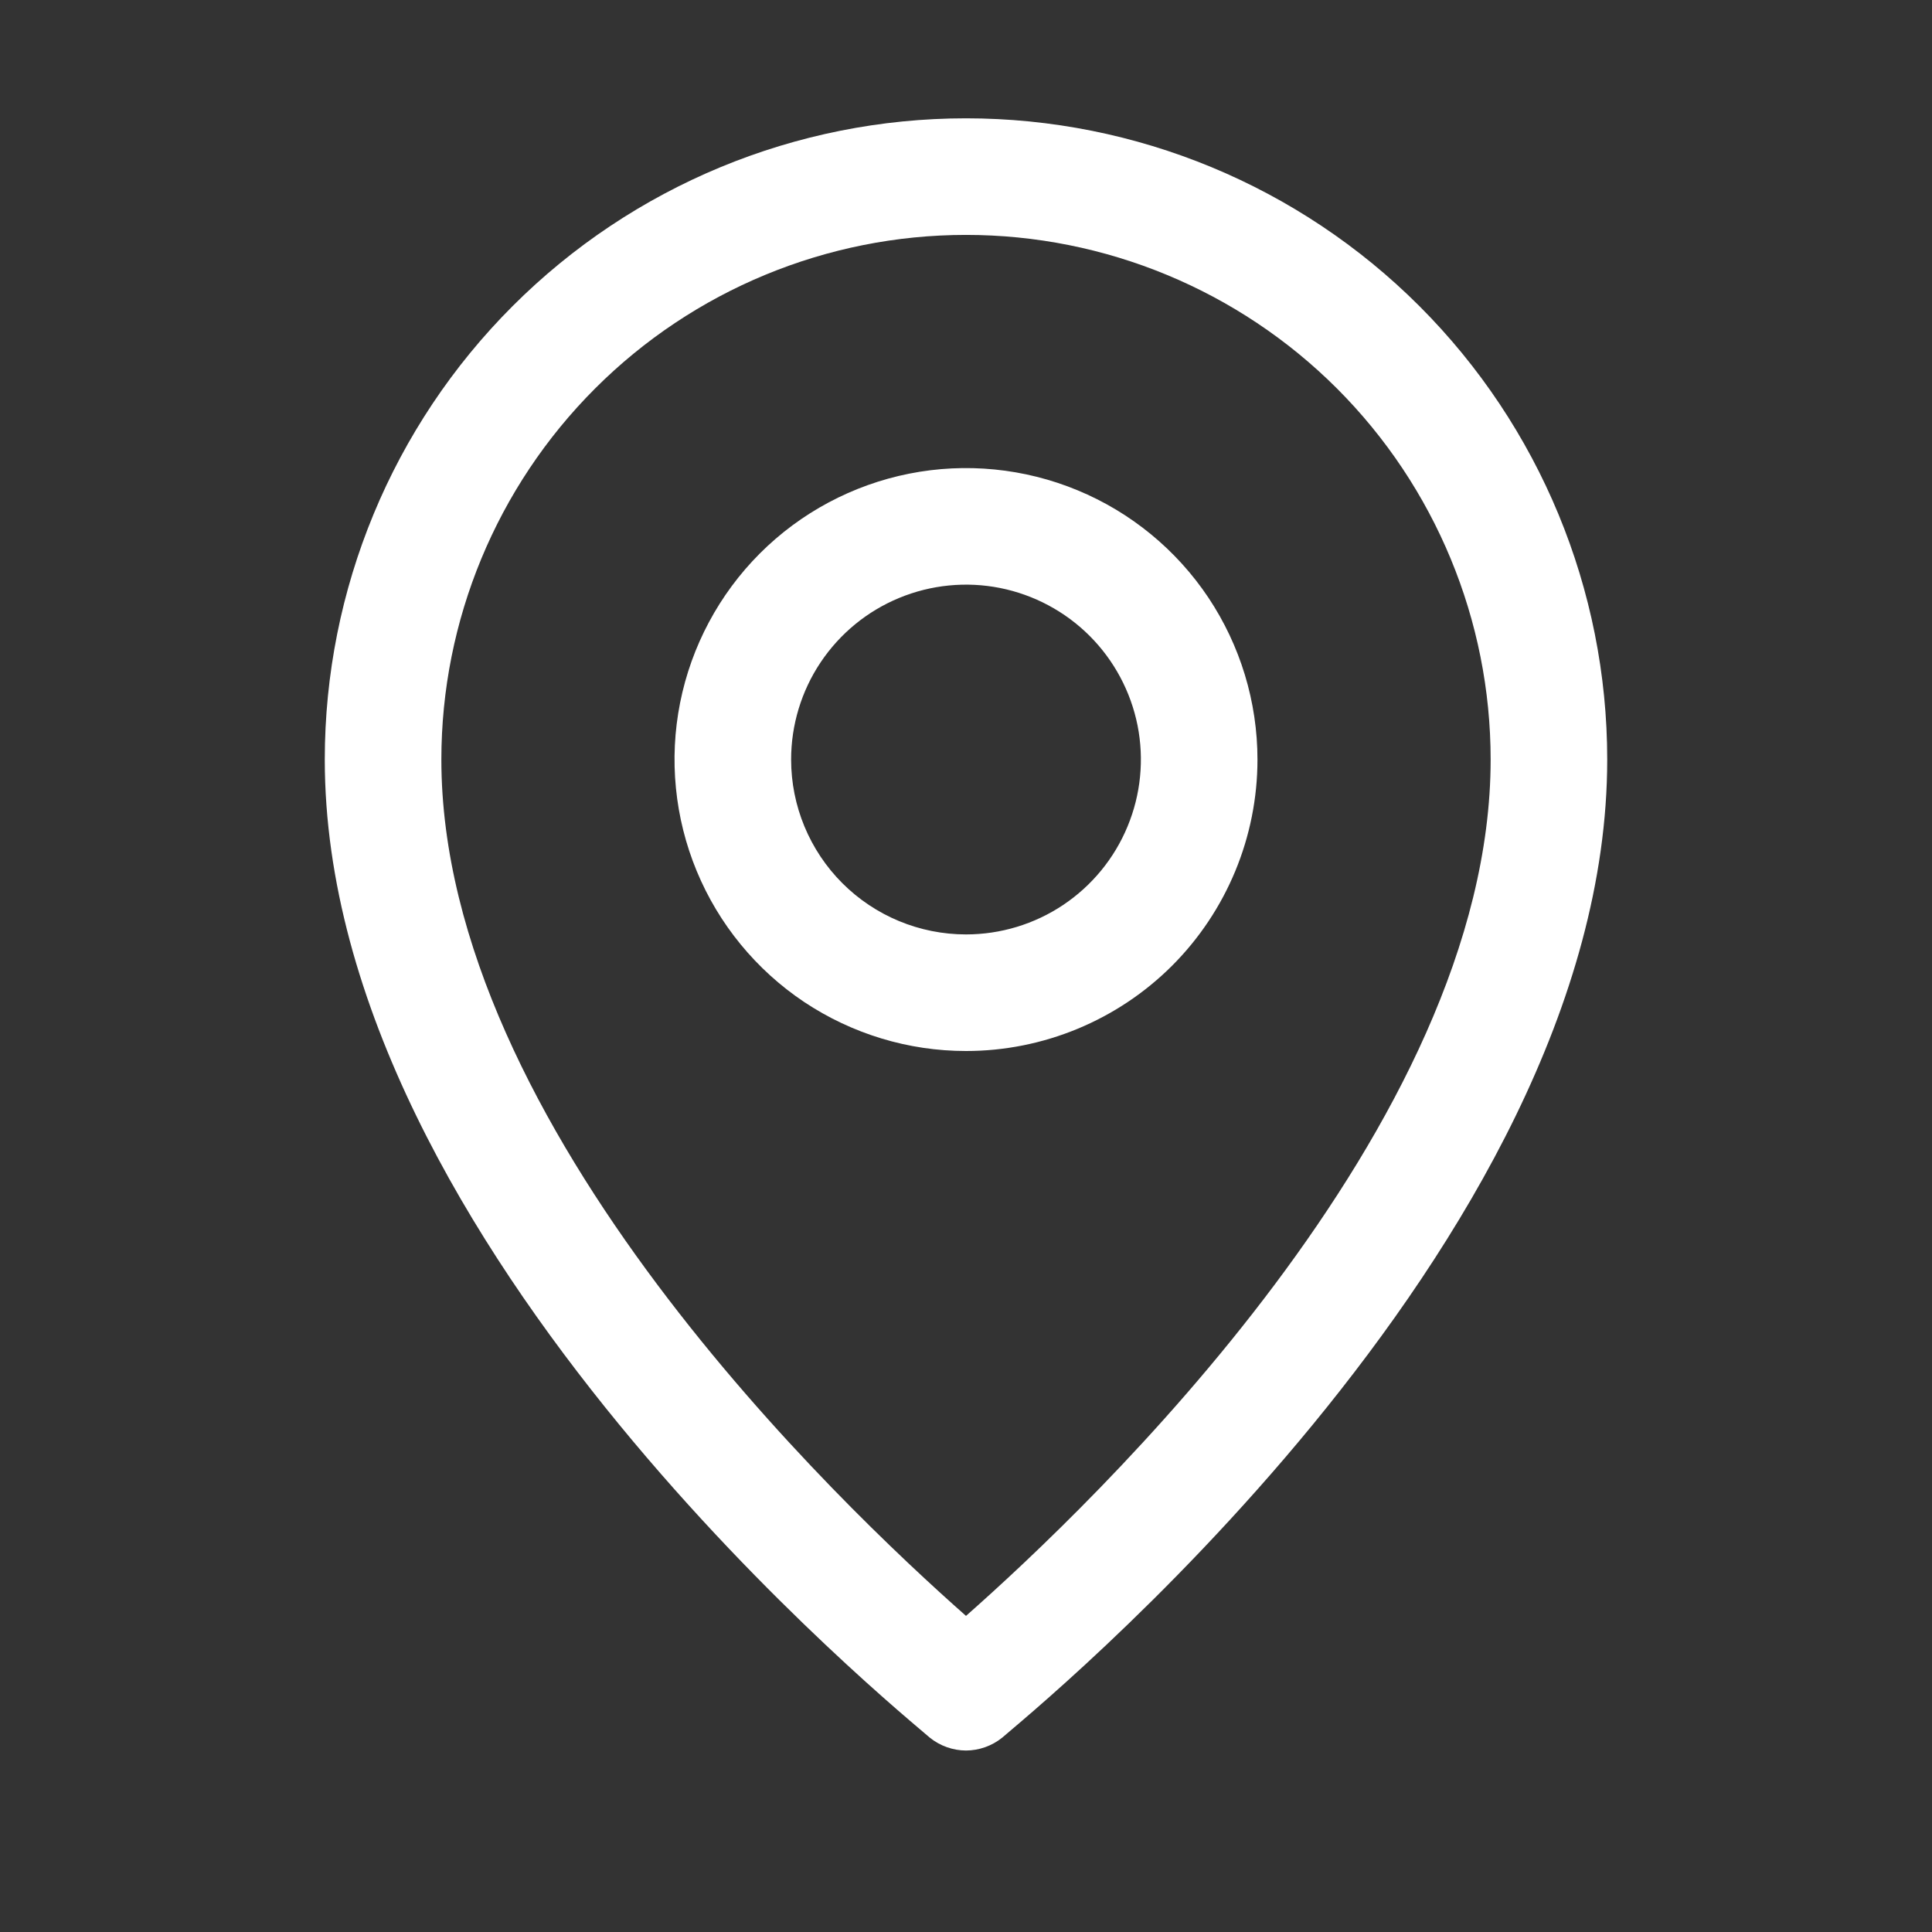
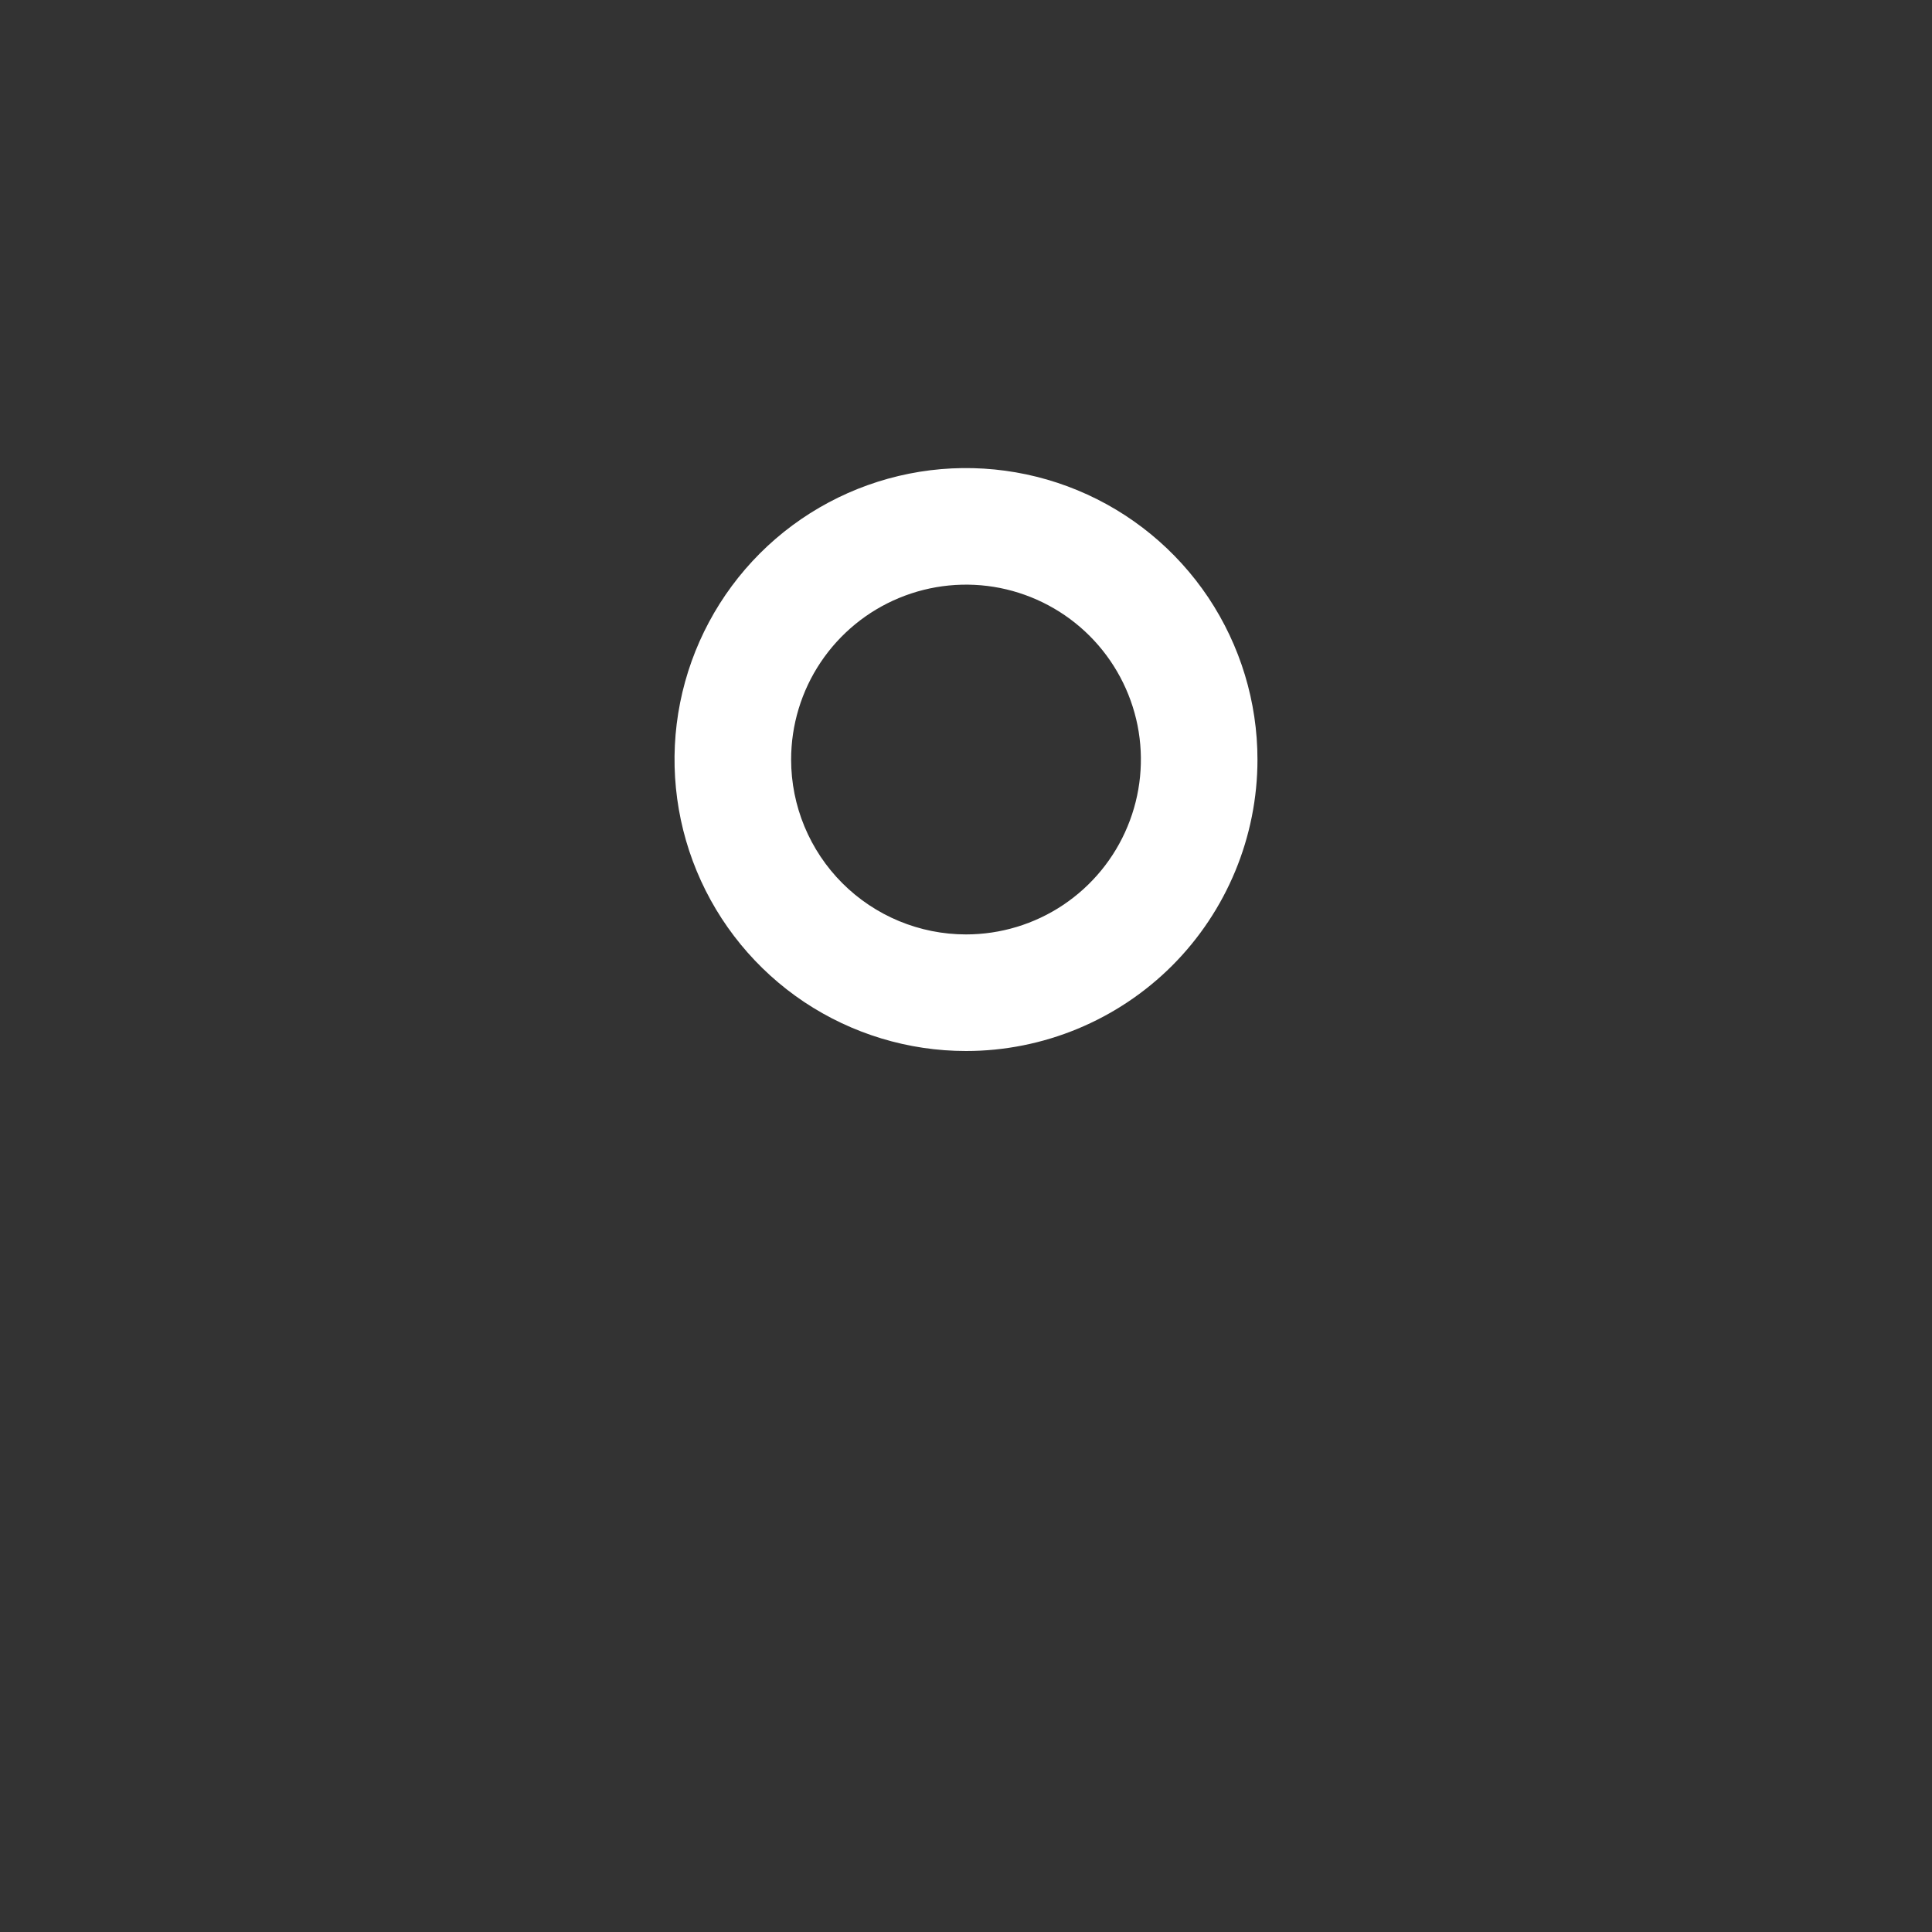
<svg xmlns="http://www.w3.org/2000/svg" width="29" height="29" viewBox="0 0 29 29" fill="none">
  <rect x="0" y="0" width="29" height="29" fill="#333333" stroke="none" />
-   <path d="M14.5 26.276C14.697 26.275 14.889 26.207 15.043 26.083C15.375 25.786 24.125 18.733 24.125 11.401C24.125 8.848 23.111 6.4 21.306 4.595C19.501 2.79 17.053 1.776 14.5 1.776C11.947 1.776 9.499 2.79 7.694 4.595C5.889 6.4 4.875 8.848 4.875 11.401C4.875 18.733 13.625 25.786 13.957 26.083C14.111 26.207 14.303 26.275 14.5 26.276ZM6.625 11.401C6.625 9.312 7.455 7.309 8.932 5.832C10.408 4.356 12.411 3.526 14.5 3.526C16.589 3.526 18.592 4.356 20.069 5.832C21.545 7.309 22.375 9.312 22.375 11.401C22.375 16.913 16.364 22.61 14.5 24.255C12.636 22.61 6.625 16.913 6.625 11.401Z" fill="white" />
  <path d="M18.875 11.401C18.875 10.536 18.618 9.69 18.138 8.97C17.657 8.251 16.974 7.69 16.174 7.359C15.375 7.028 14.495 6.941 13.646 7.11C12.798 7.279 12.018 7.695 11.406 8.307C10.795 8.919 10.378 9.699 10.209 10.547C10.04 11.396 10.127 12.276 10.458 13.075C10.789 13.874 11.35 14.558 12.069 15.039C12.789 15.519 13.635 15.776 14.5 15.776C15.66 15.776 16.773 15.315 17.594 14.495C18.414 13.674 18.875 12.561 18.875 11.401ZM11.875 11.401C11.875 10.882 12.029 10.374 12.317 9.943C12.606 9.511 13.016 9.174 13.495 8.976C13.975 8.777 14.503 8.725 15.012 8.826C15.521 8.928 15.989 9.178 16.356 9.545C16.723 9.912 16.973 10.38 17.075 10.889C17.176 11.398 17.124 11.926 16.925 12.405C16.727 12.885 16.39 13.295 15.958 13.584C15.527 13.872 15.019 14.026 14.5 14.026C13.804 14.026 13.136 13.749 12.644 13.257C12.152 12.765 11.875 12.097 11.875 11.401Z" fill="white" />
</svg>